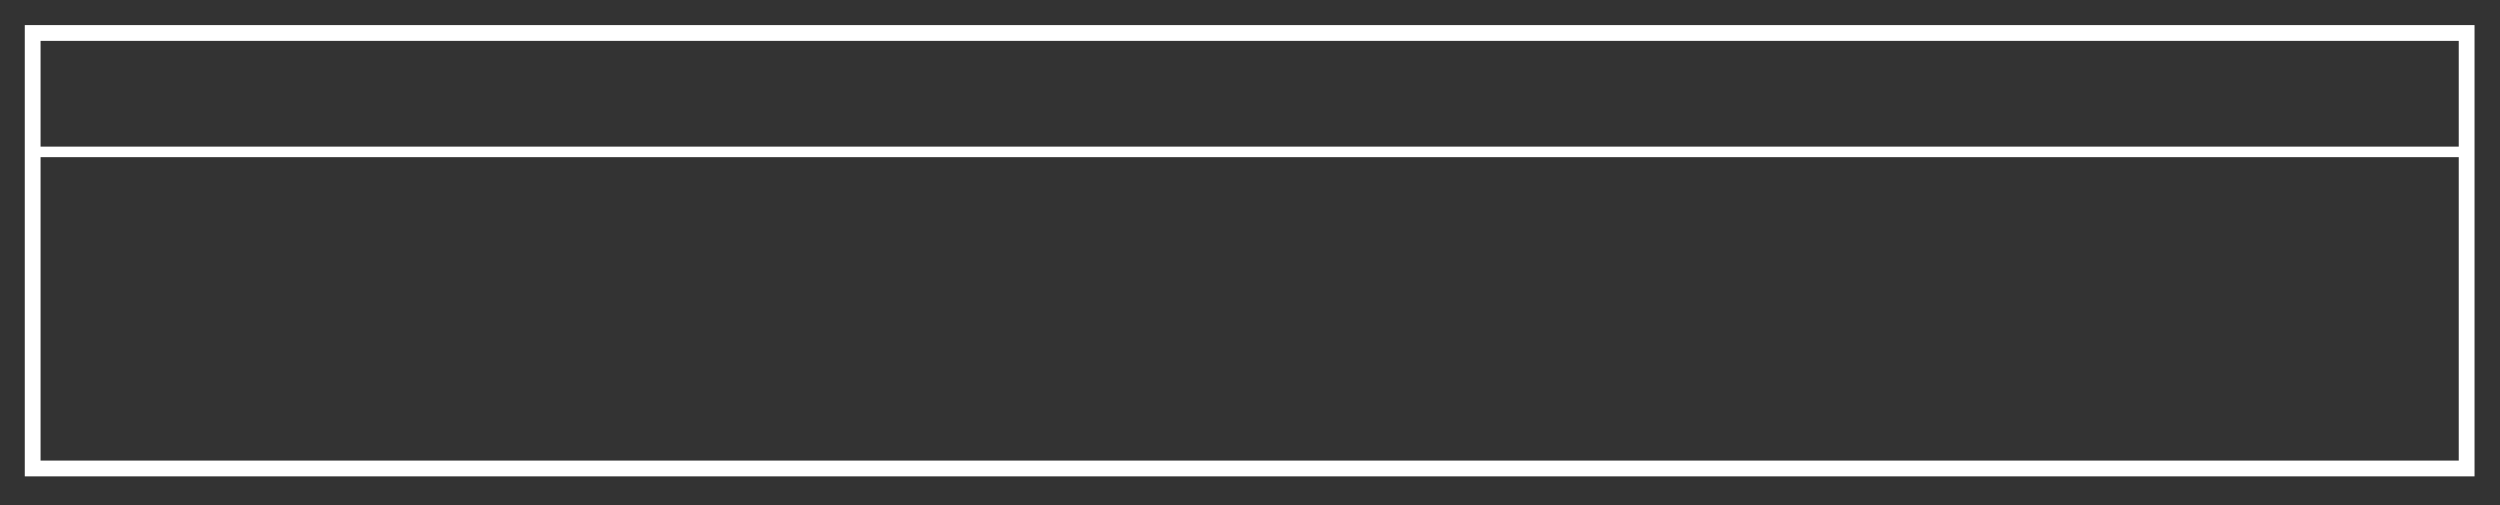
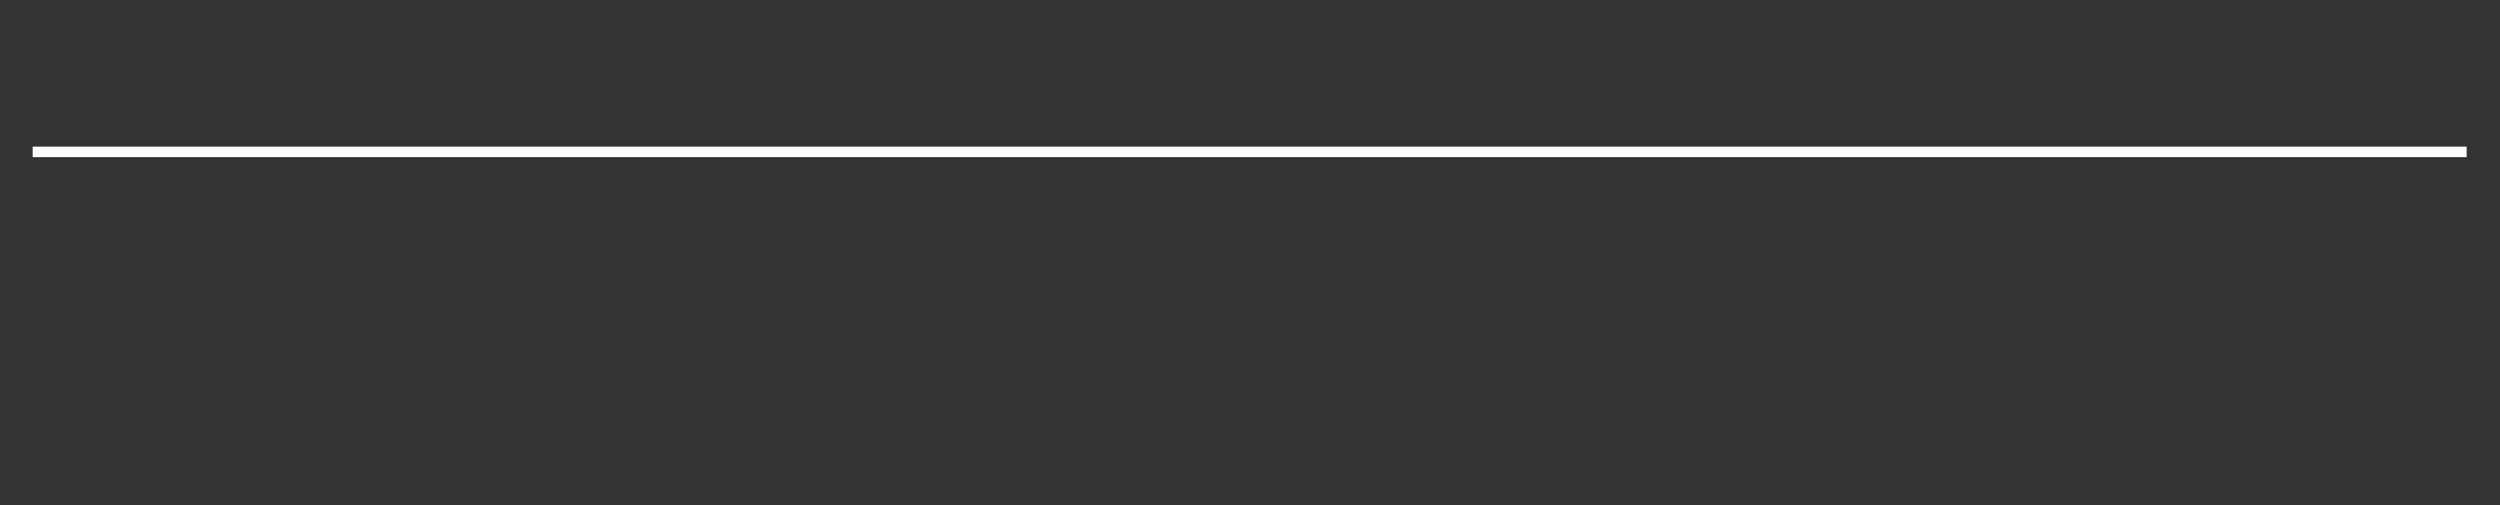
<svg xmlns="http://www.w3.org/2000/svg" width="100%" height="100%" viewBox="0 0 495 100" version="1.1" xml:space="preserve" style="fill-rule:evenodd;clip-rule:evenodd;">
  <rect x="0" y="0" width="495" height="100" fill="#333333" stroke="none" />
  <g transform="matrix(1,0,0,1,-322.866,-1076.66)">
    <g transform="matrix(4.167,0,0,4.167,0,0)">
      <g transform="matrix(-1,0,0,1,273.721,-301.307)">
-         <rect x="79.034" y="561.252" width="115.653" height="20.693" style="fill:none;stroke:rgb(255,255,255);stroke-width:0.75px;" />
-       </g>
+         </g>
    </g>
    <g transform="matrix(4.167,0,0,4.167,0,0)">
      <g transform="matrix(1,0,0,1,79.034,265.595)">
        <path d="M0,0L115.653,0" style="fill:none;fill-rule:nonzero;stroke:rgb(255,255,255);stroke-width:0.5px;" />
      </g>
    </g>
  </g>
</svg>